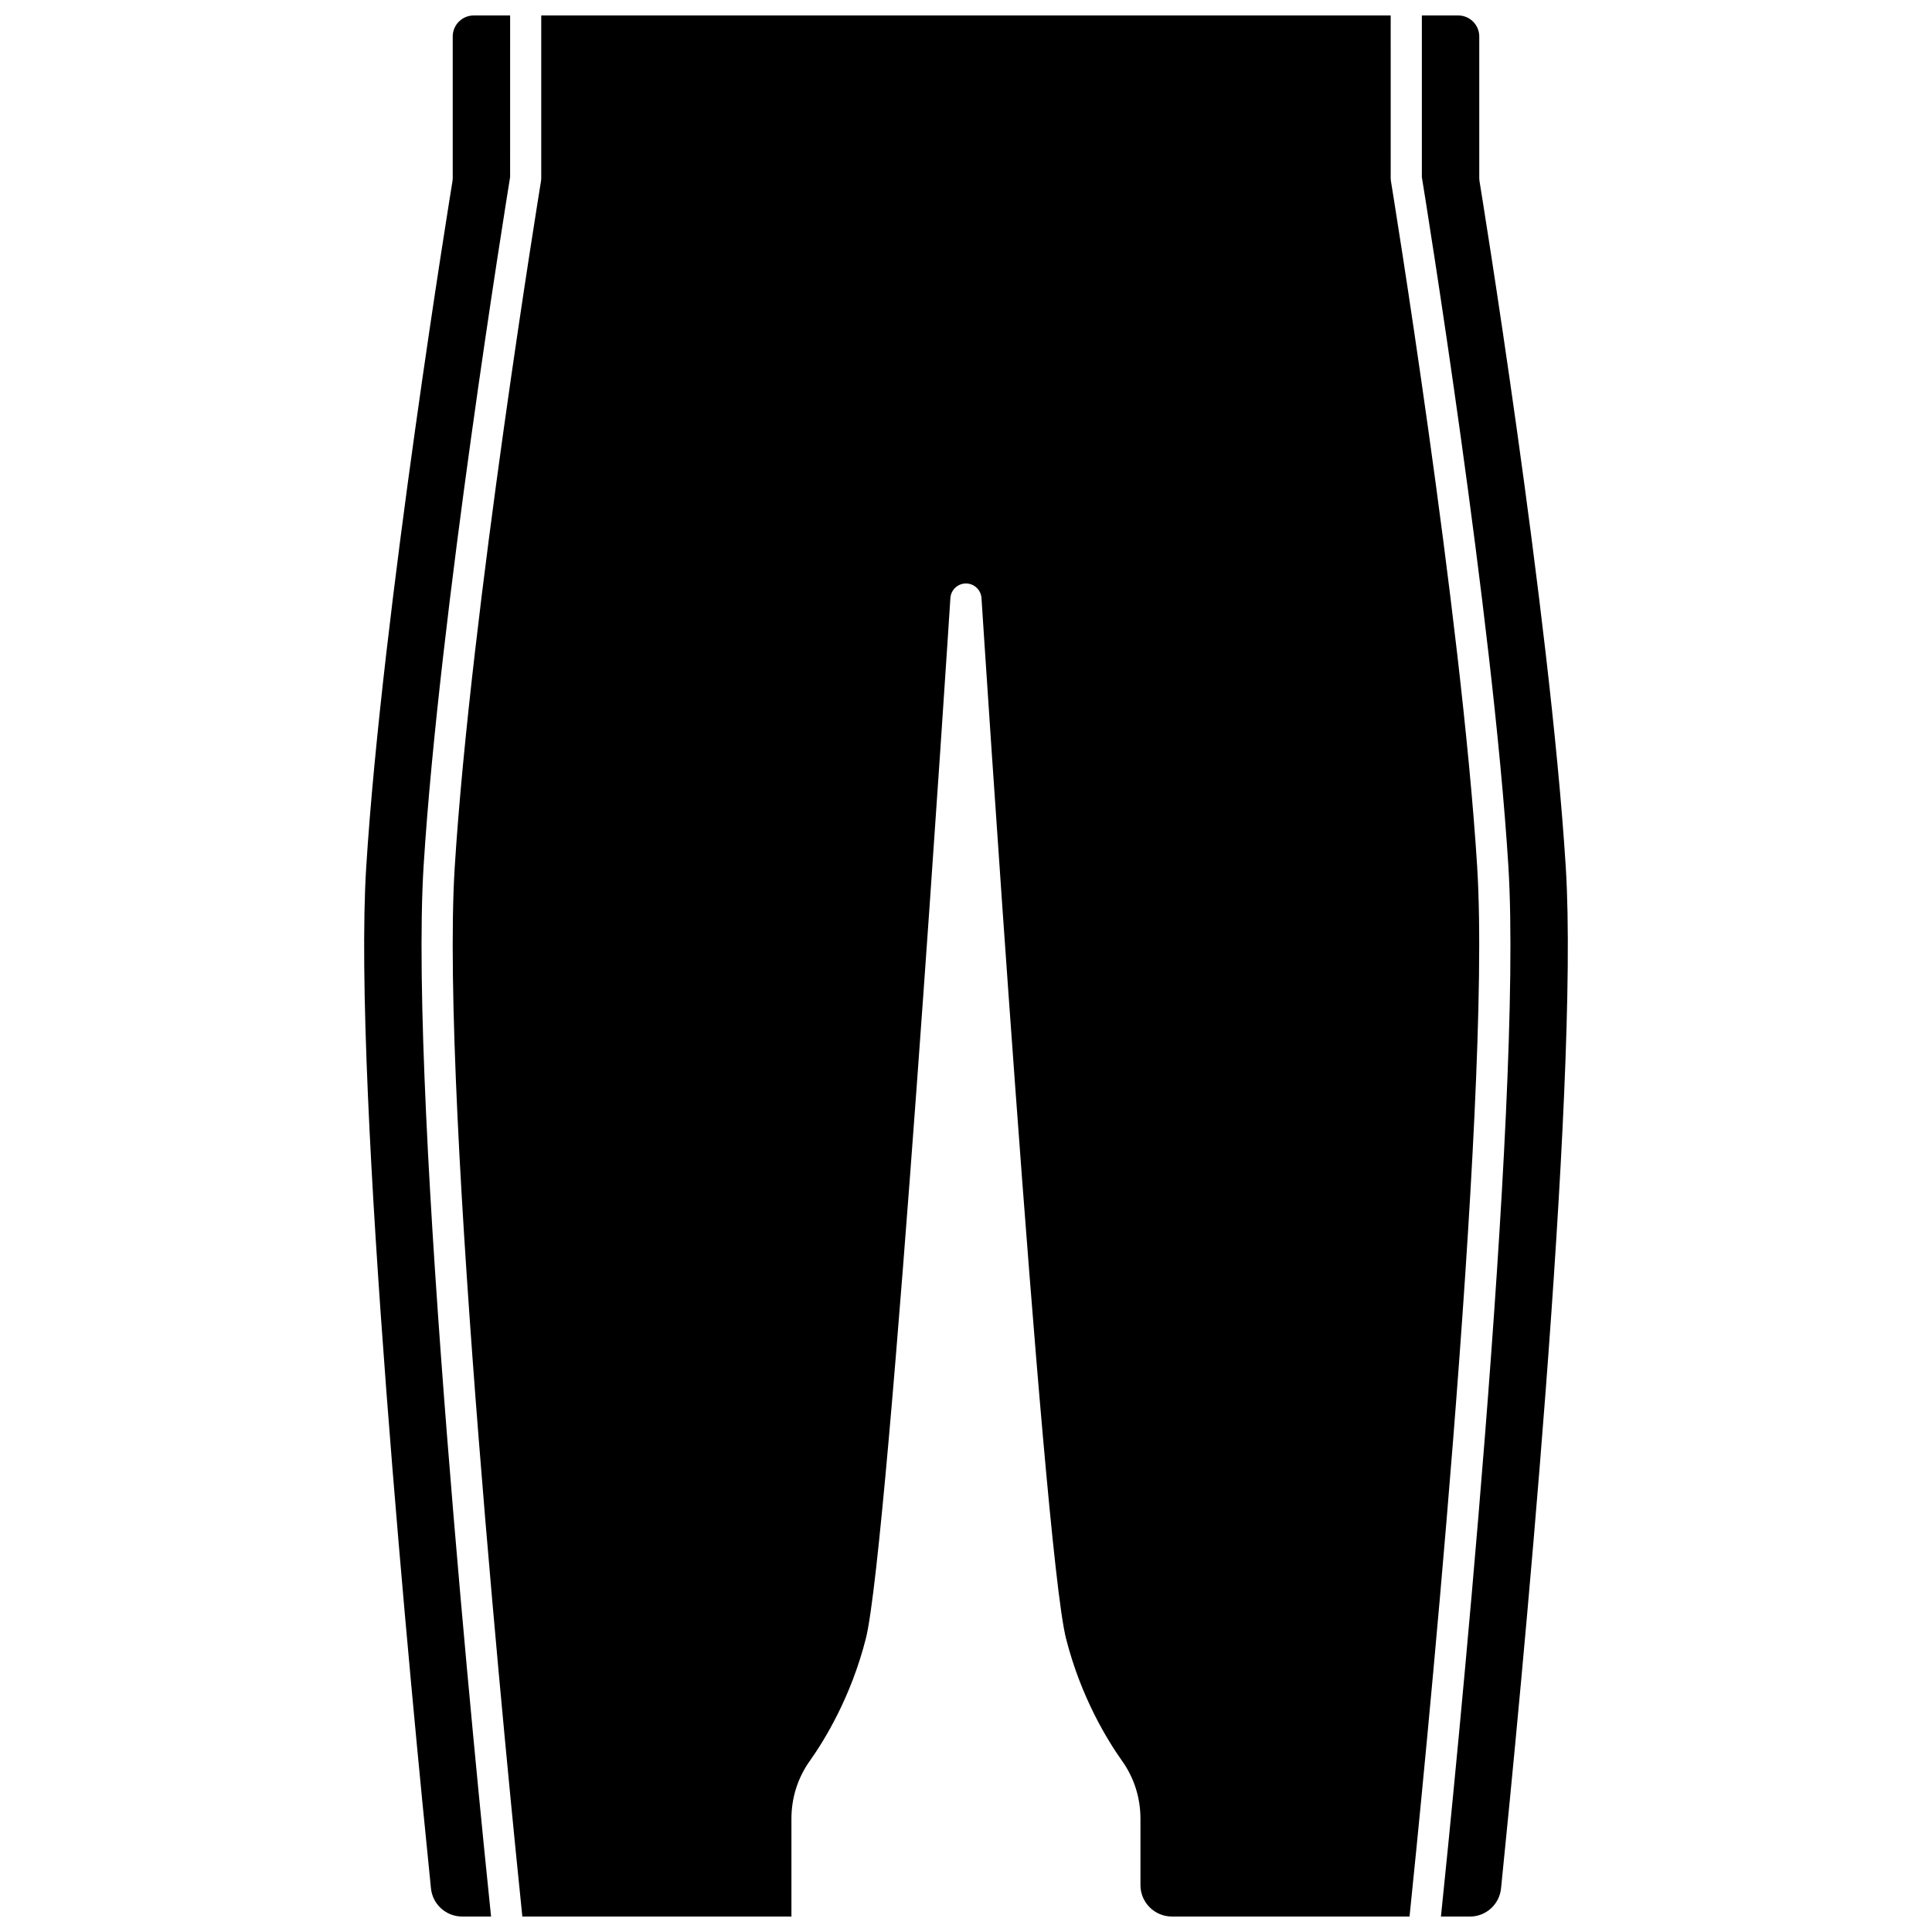
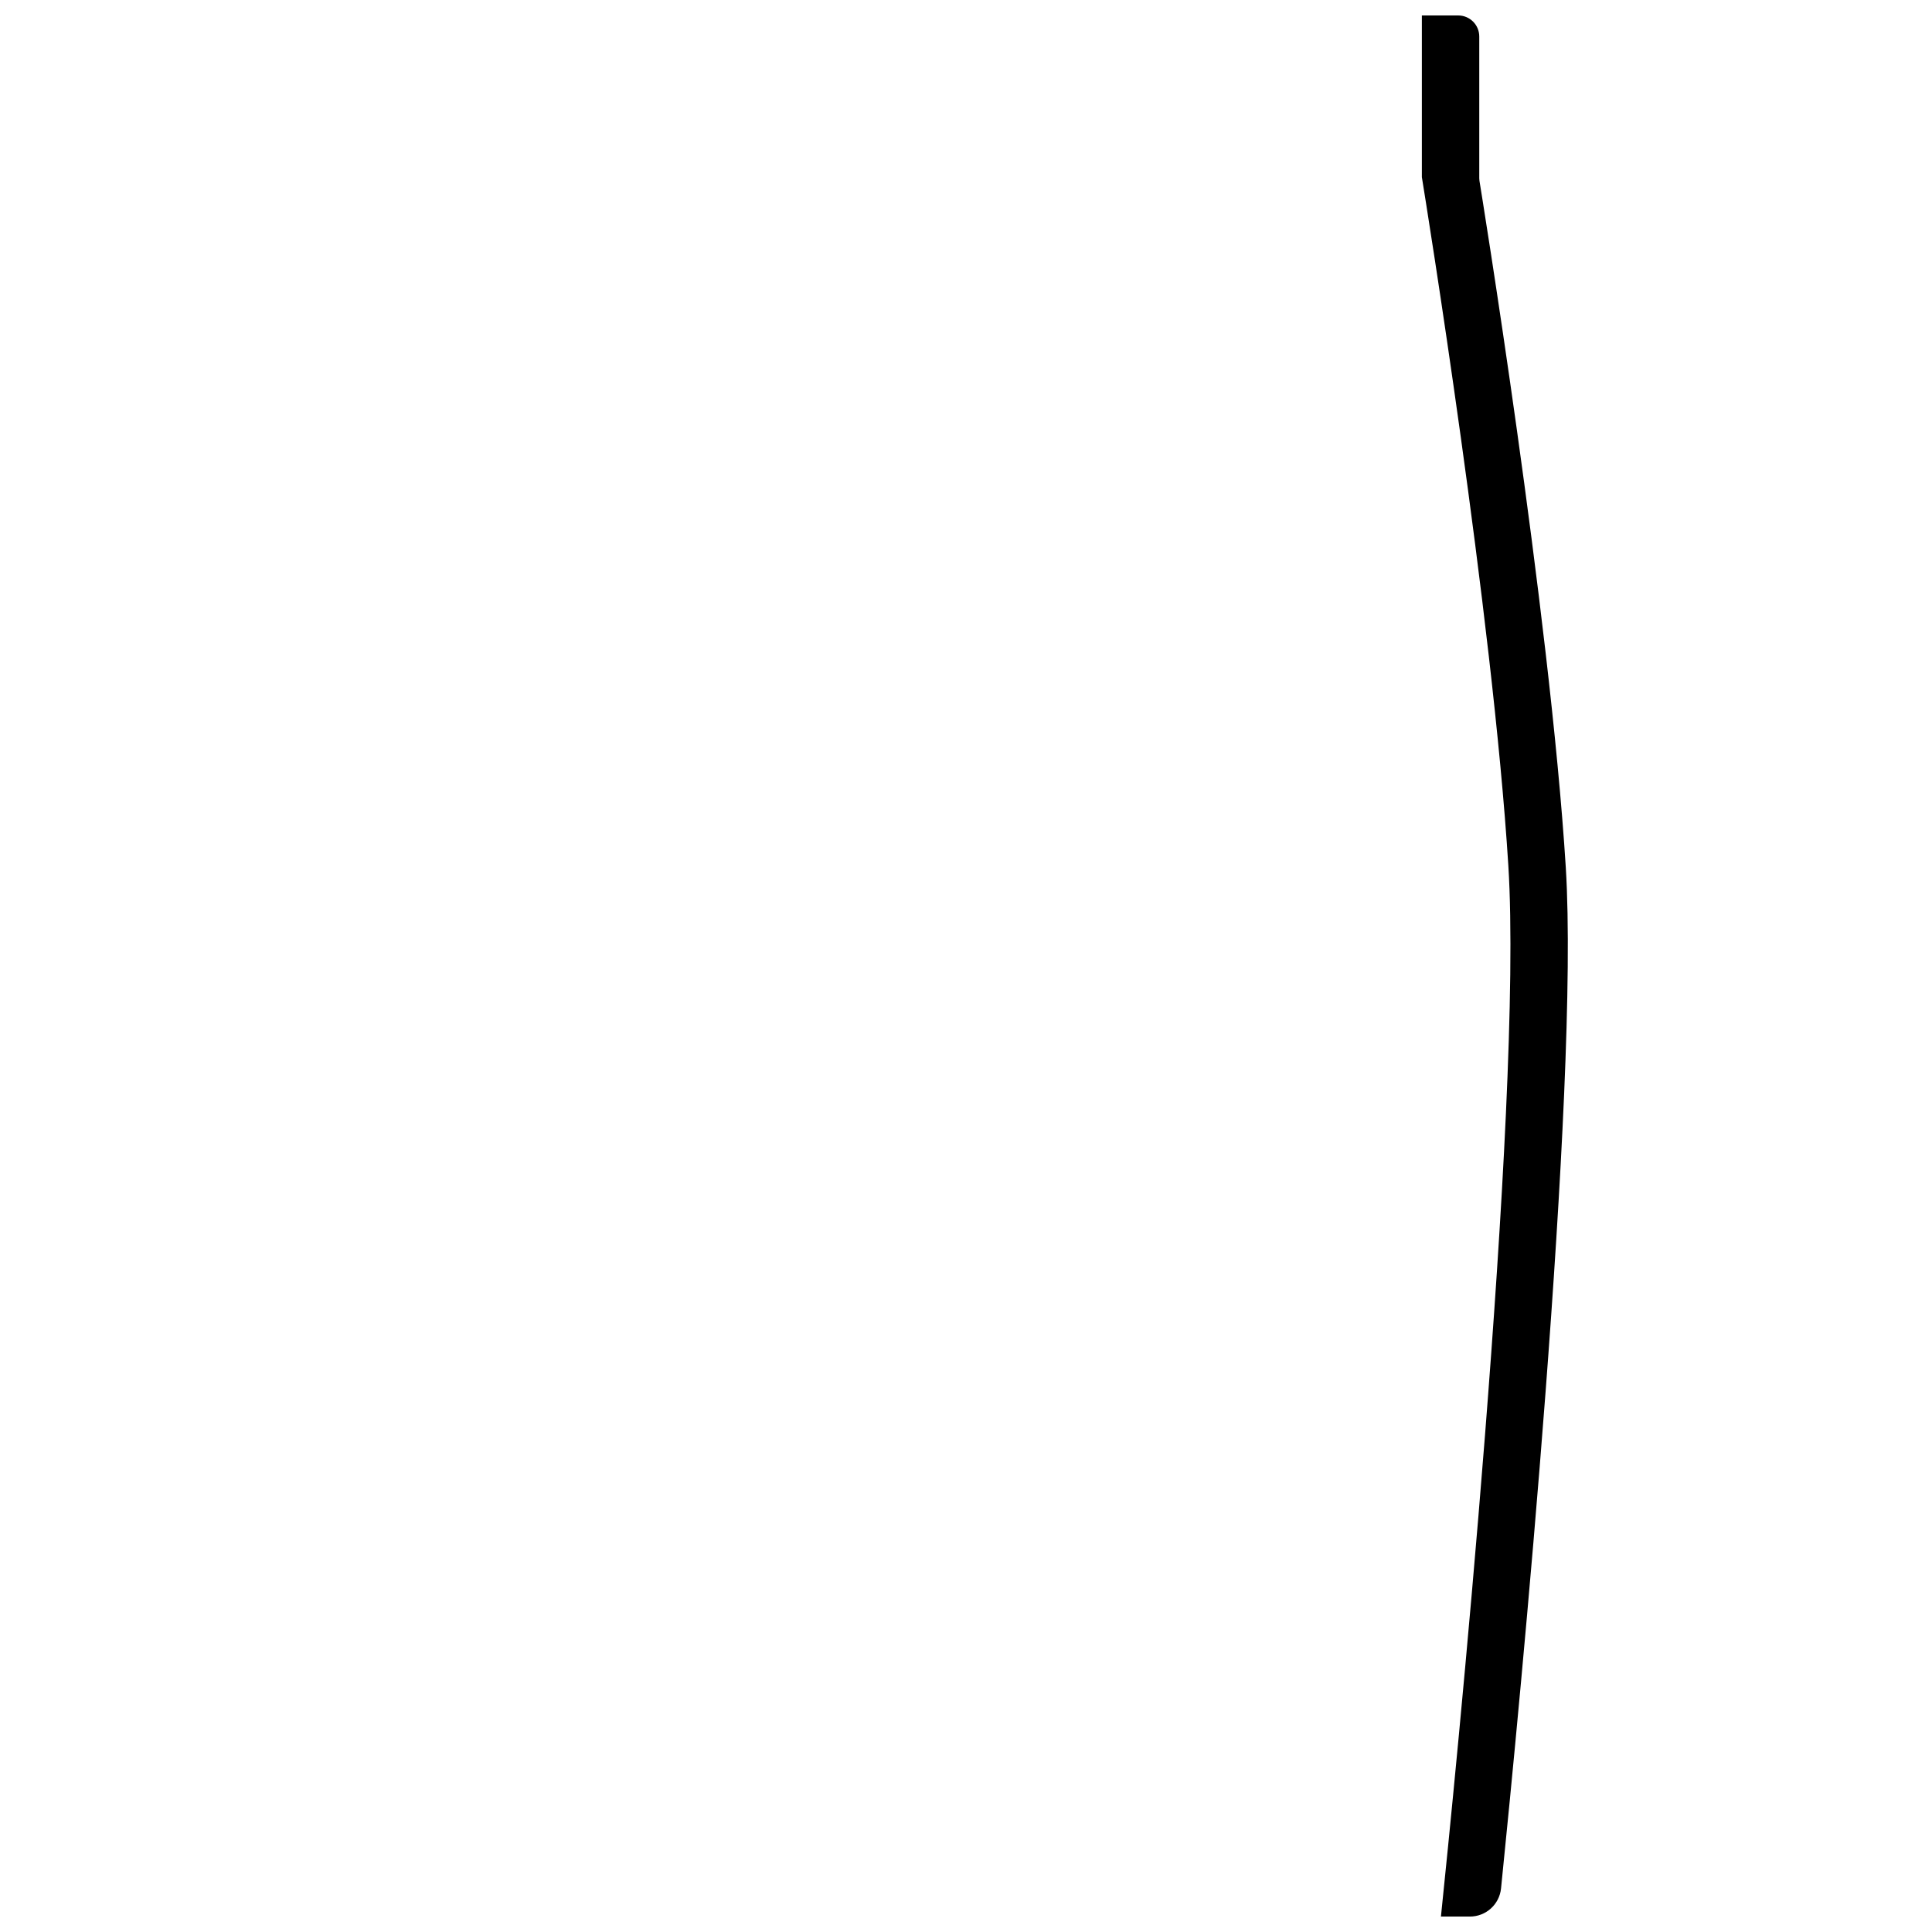
<svg xmlns="http://www.w3.org/2000/svg" width="800px" height="800px" version="1.1" viewBox="144 144 512 512">
  <defs>
    <clipPath id="c">
      <path d="m240 148.09h40v503.81h-40z" />
    </clipPath>
    <clipPath id="b">
      <path d="m520 148.09h40v503.81h-40z" />
    </clipPath>
    <clipPath id="a">
-       <path d="m263 148.09h274v503.81h-274z" />
-     </clipPath>
+       </clipPath>
  </defs>
  <g>
    <g clip-path="url(#c)">
-       <path d="m256.27 373.36c4.148-66.27 21.797-175.54 22.914-182.42l0.004-42.844h-9.637c-3.074 0-5.574 2.5-5.574 5.574v37.602c0 0.223-0.02 0.445-0.055 0.668-0.188 1.137-18.641 114.25-22.875 181.93-3.656 58.426 12.207 221.86 17.16 270.55 0.434 4.266 3.996 7.481 8.289 7.481h7.641c-3.336-32.129-21.844-215.04-17.867-278.55z" />
-     </g>
+       </g>
    <g clip-path="url(#b)">
      <path d="m558.95 373.87c-4.238-67.688-22.691-180.8-22.875-181.93-0.035-0.223-0.055-0.445-0.055-0.668v-37.602c0-3.074-2.5-5.574-5.574-5.574h-9.637v42.844c1.117 6.883 18.766 116.15 22.914 182.42 3.981 63.512-14.527 246.42-17.859 278.55h7.641c4.293 0 7.856-3.215 8.289-7.481 4.949-48.695 20.816-212.12 17.156-270.55z" />
    </g>
    <g clip-path="url(#a)">
-       <path d="m535.48 373.87c-4.238-67.695-22.691-180.8-22.875-181.93-0.035-0.223-0.055-0.445-0.055-0.668l-0.004-43.176h-225.11v43.176c0 0.223-0.02 0.445-0.055 0.668-0.188 1.137-18.641 114.25-22.875 181.93-3.922 62.621 14.965 249.39 17.922 278.03h71.312v-25.934c0-5.535 1.68-10.824 4.859-15.297 3.859-5.43 10.922-16.871 14.875-32.496 6.156-24.348 22.23-273.17 22.391-275.68 0.141-2.172 1.941-3.863 4.121-3.863 2.18 0 3.981 1.691 4.121 3.863 0.16 2.512 16.234 251.33 22.391 275.68 3.949 15.625 11.016 27.066 14.875 32.496 3.18 4.473 4.859 9.762 4.859 15.297v17.602c0 4.594 3.738 8.332 8.332 8.332h62.98c2.961-28.645 21.852-215.41 17.93-278.03z" />
-     </g>
+       </g>
  </g>
</svg>